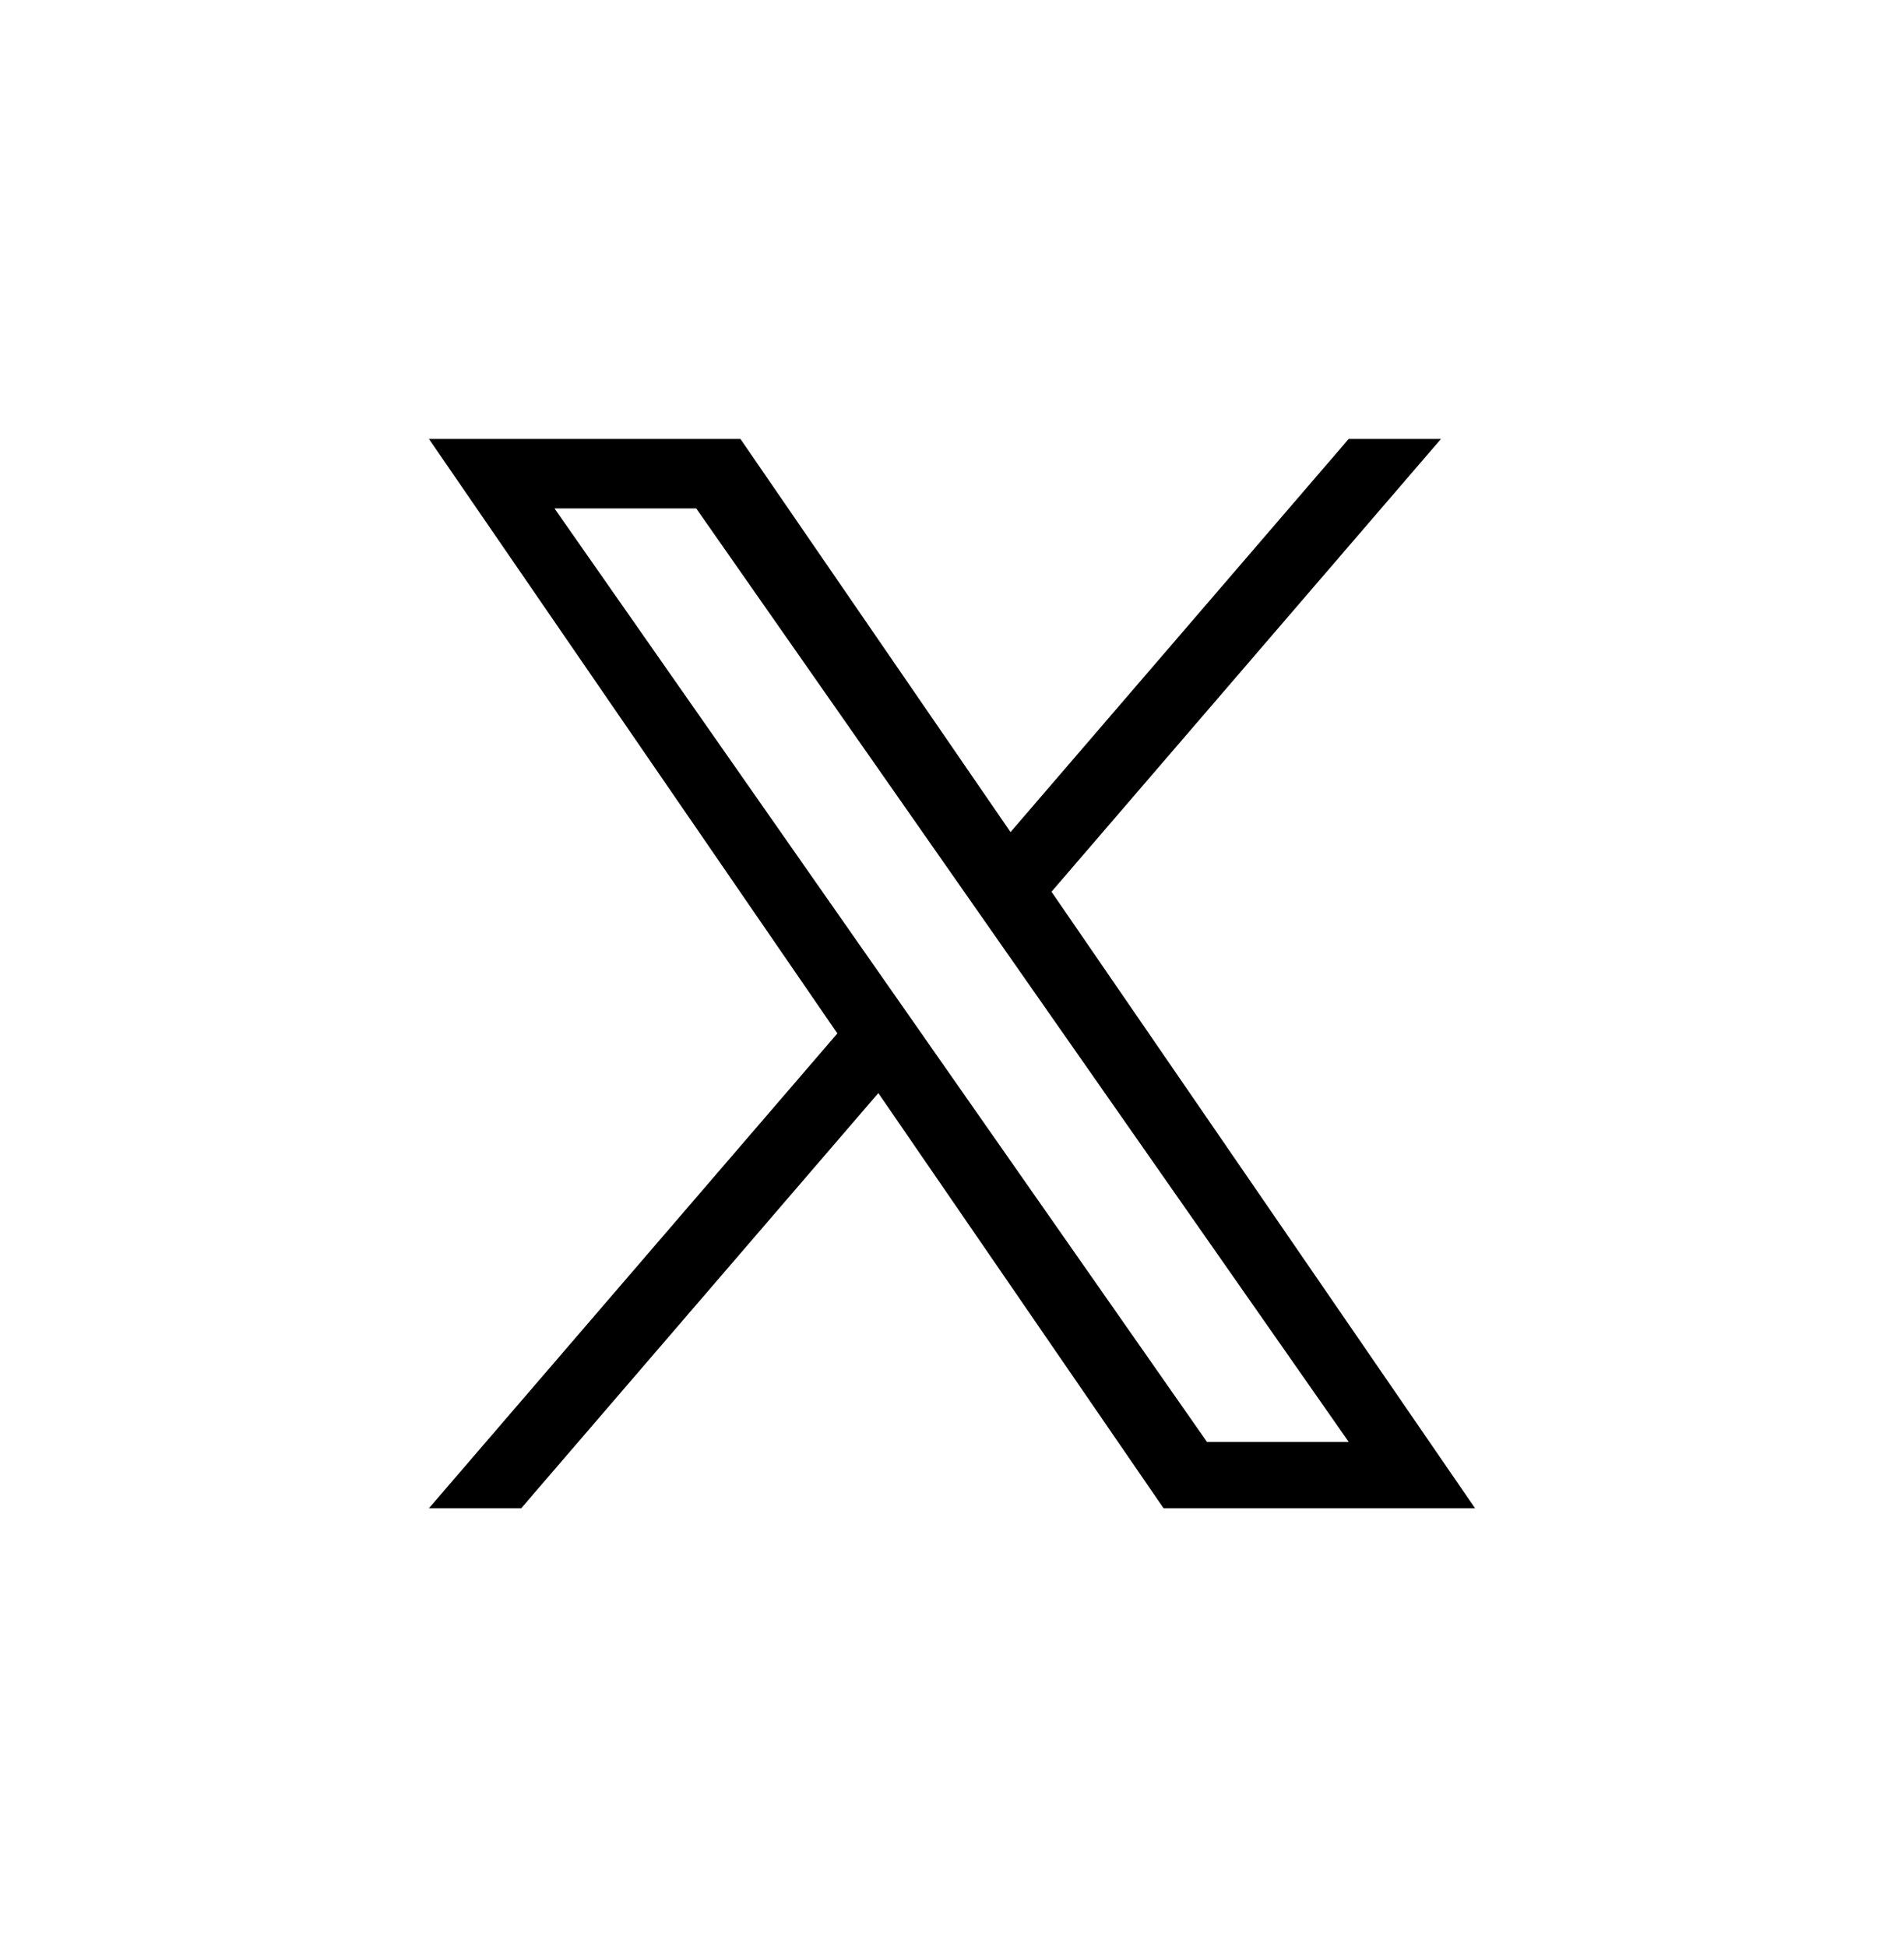
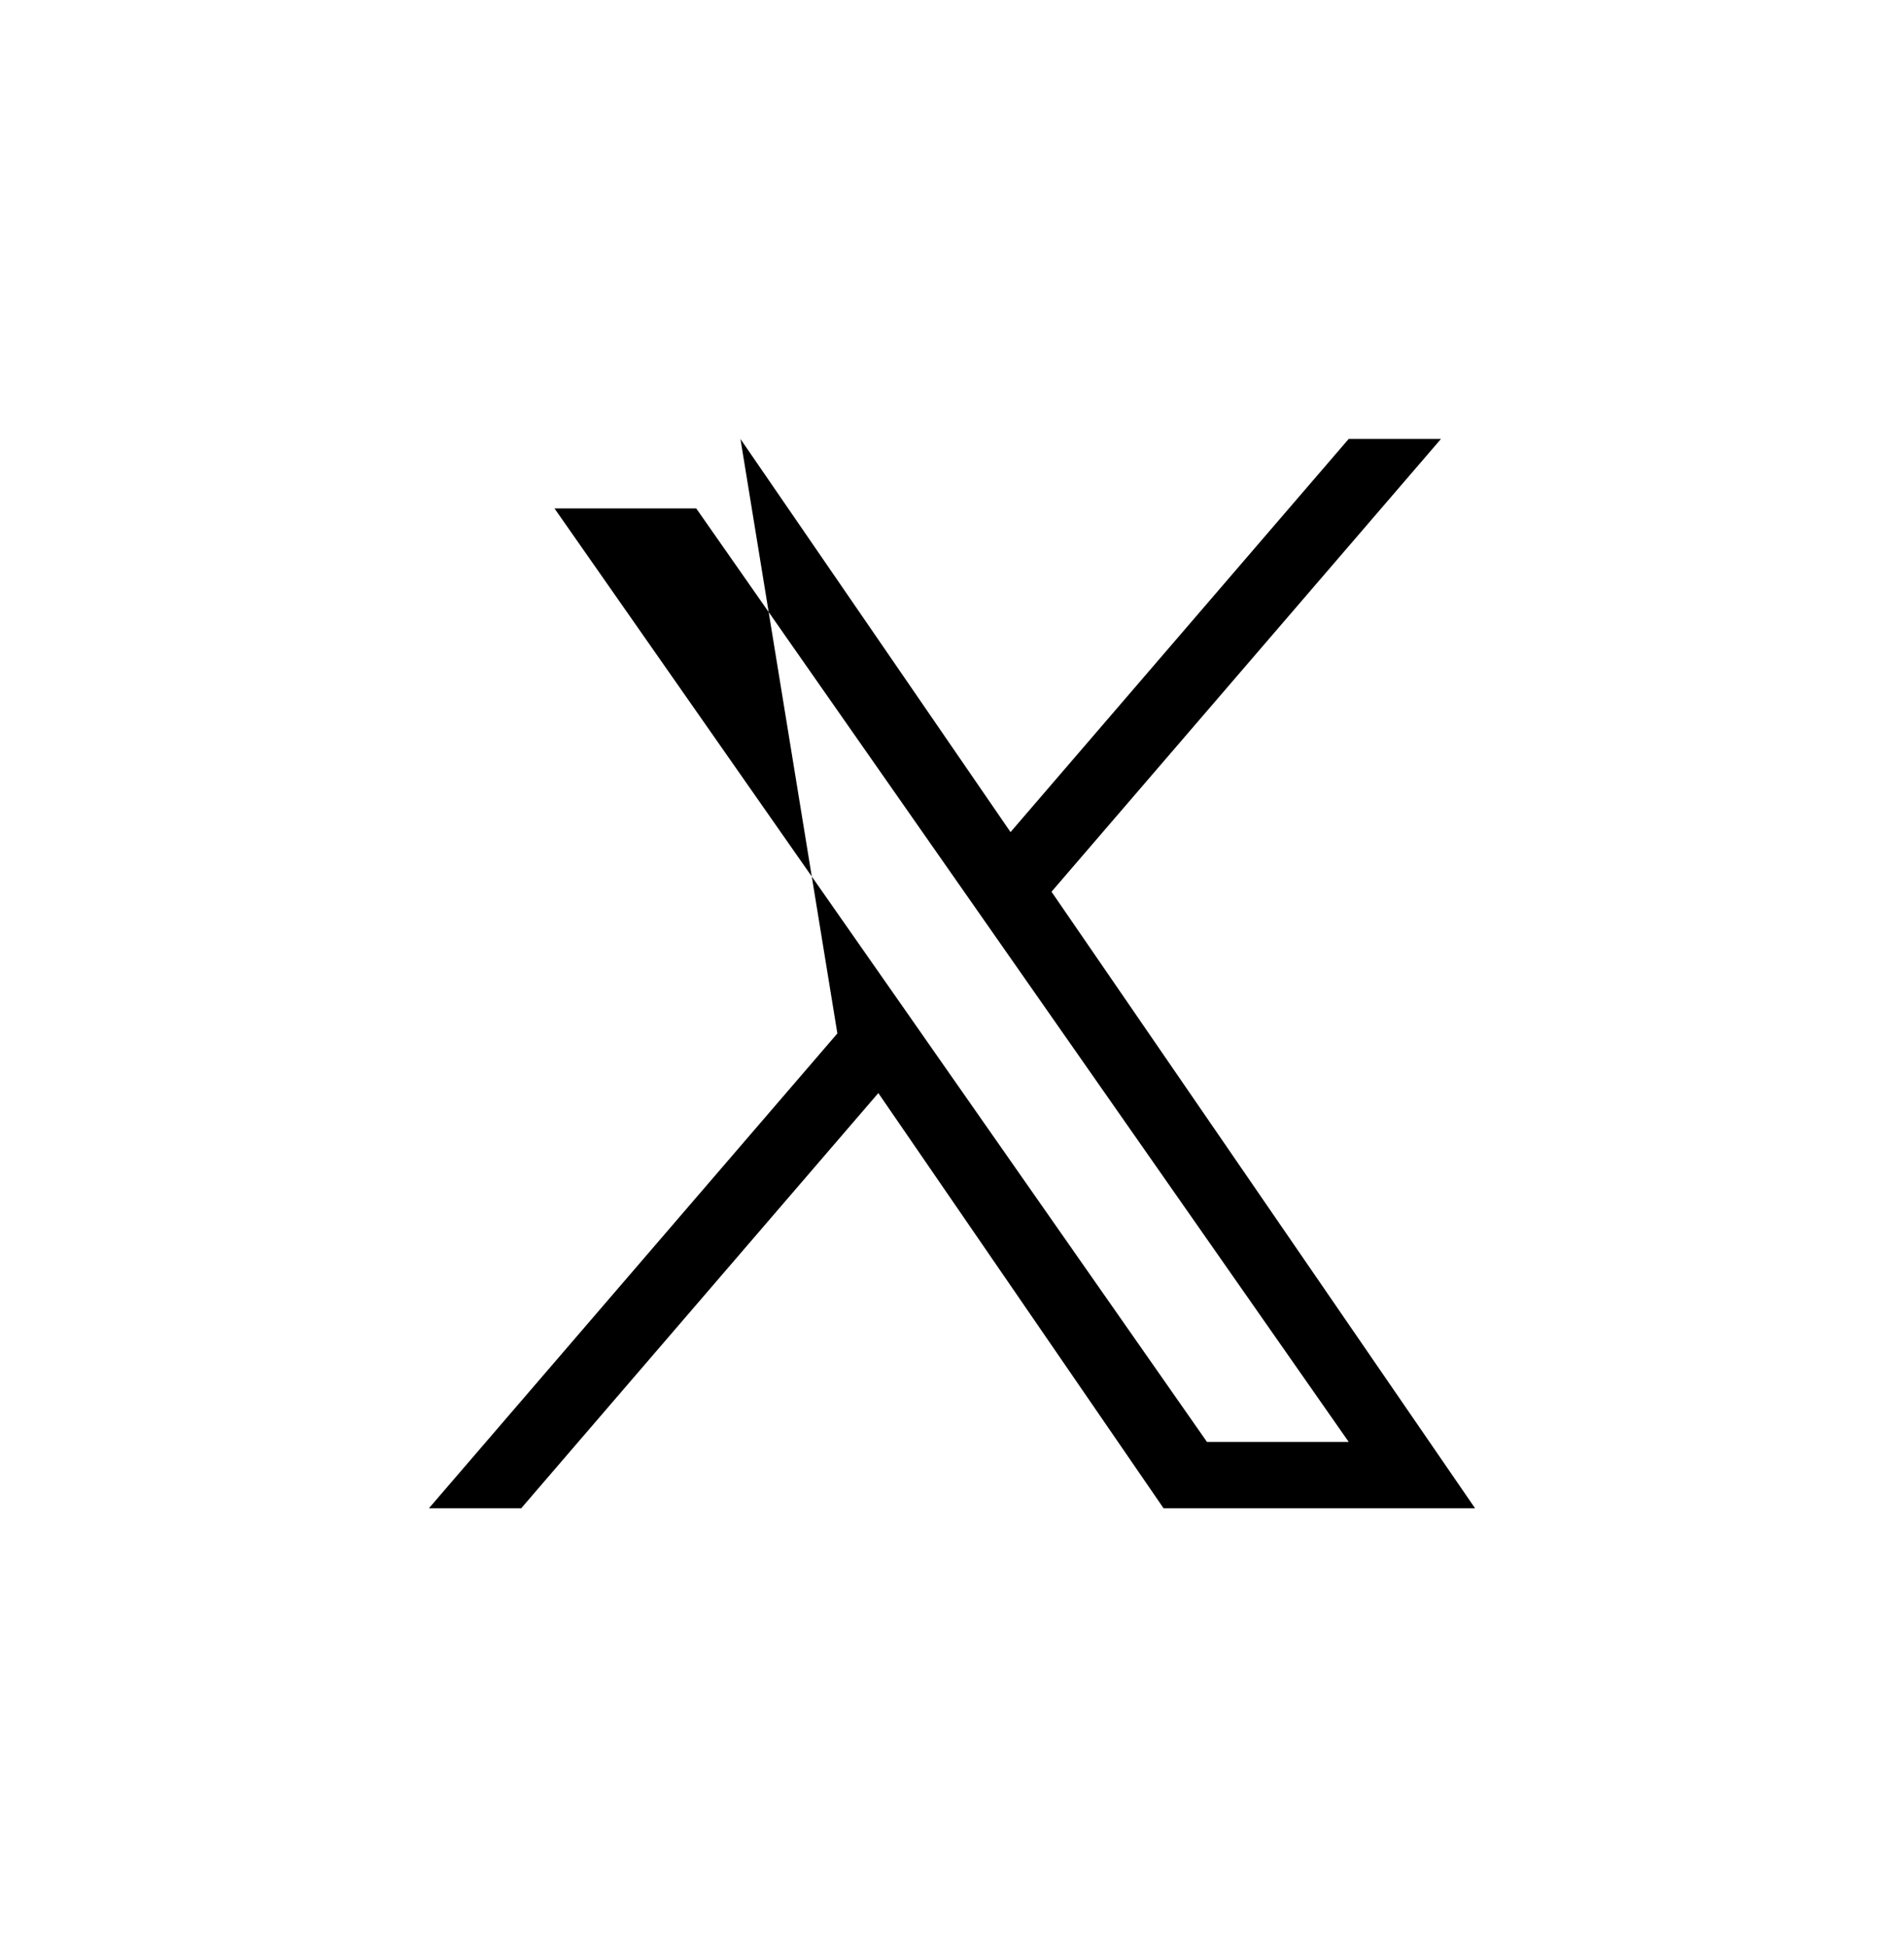
<svg xmlns="http://www.w3.org/2000/svg" xmlns:ns1="http://sodipodi.sourceforge.net/DTD/sodipodi-0.dtd" xmlns:ns2="http://www.inkscape.org/namespaces/inkscape" width="1200" height="1227" viewBox="0 0 1200 1227" fill="none" version="1.1" id="svg1" ns1:docname="logo.svg" ns2:version="1.3 (0e150ed, 2023-07-21)">
  <defs id="defs1" />
  <ns1:namedview id="namedview1" pagecolor="#505050" bordercolor="#ffffff" borderopacity="1" ns2:showpageshadow="0" ns2:pageopacity="0" ns2:pagecheckerboard="1" ns2:deskcolor="#d1d1d1" ns2:zoom="0.19233904" ns2:cx="597.90254" ns2:cy="616.09957" ns2:window-width="1680" ns2:window-height="992" ns2:window-x="0" ns2:window-y="25" ns2:window-maximized="0" ns2:current-layer="svg1" showgrid="false" />
-   <path d="M 662.722,561.91 908.157,276.612 h -58.16 L 636.886,524.332 466.674,276.612 H 270.356 L 527.749,651.209 270.356,950.388 h 58.163 l 225.051,-261.601 179.755,261.601 h 196.318 L 662.708,561.91 Z M 583.059,654.509 556.98,617.208 349.477,320.397 h 89.336 l 167.458,239.536 26.079,37.301 217.675,311.36 h -89.336 L 583.059,654.524 Z" fill="white" id="path1" style="fill:#000000;stroke-width:0.549" />
+   <path d="M 662.722,561.91 908.157,276.612 h -58.16 L 636.886,524.332 466.674,276.612 L 527.749,651.209 270.356,950.388 h 58.163 l 225.051,-261.601 179.755,261.601 h 196.318 L 662.708,561.91 Z M 583.059,654.509 556.98,617.208 349.477,320.397 h 89.336 l 167.458,239.536 26.079,37.301 217.675,311.36 h -89.336 L 583.059,654.524 Z" fill="white" id="path1" style="fill:#000000;stroke-width:0.549" />
</svg>